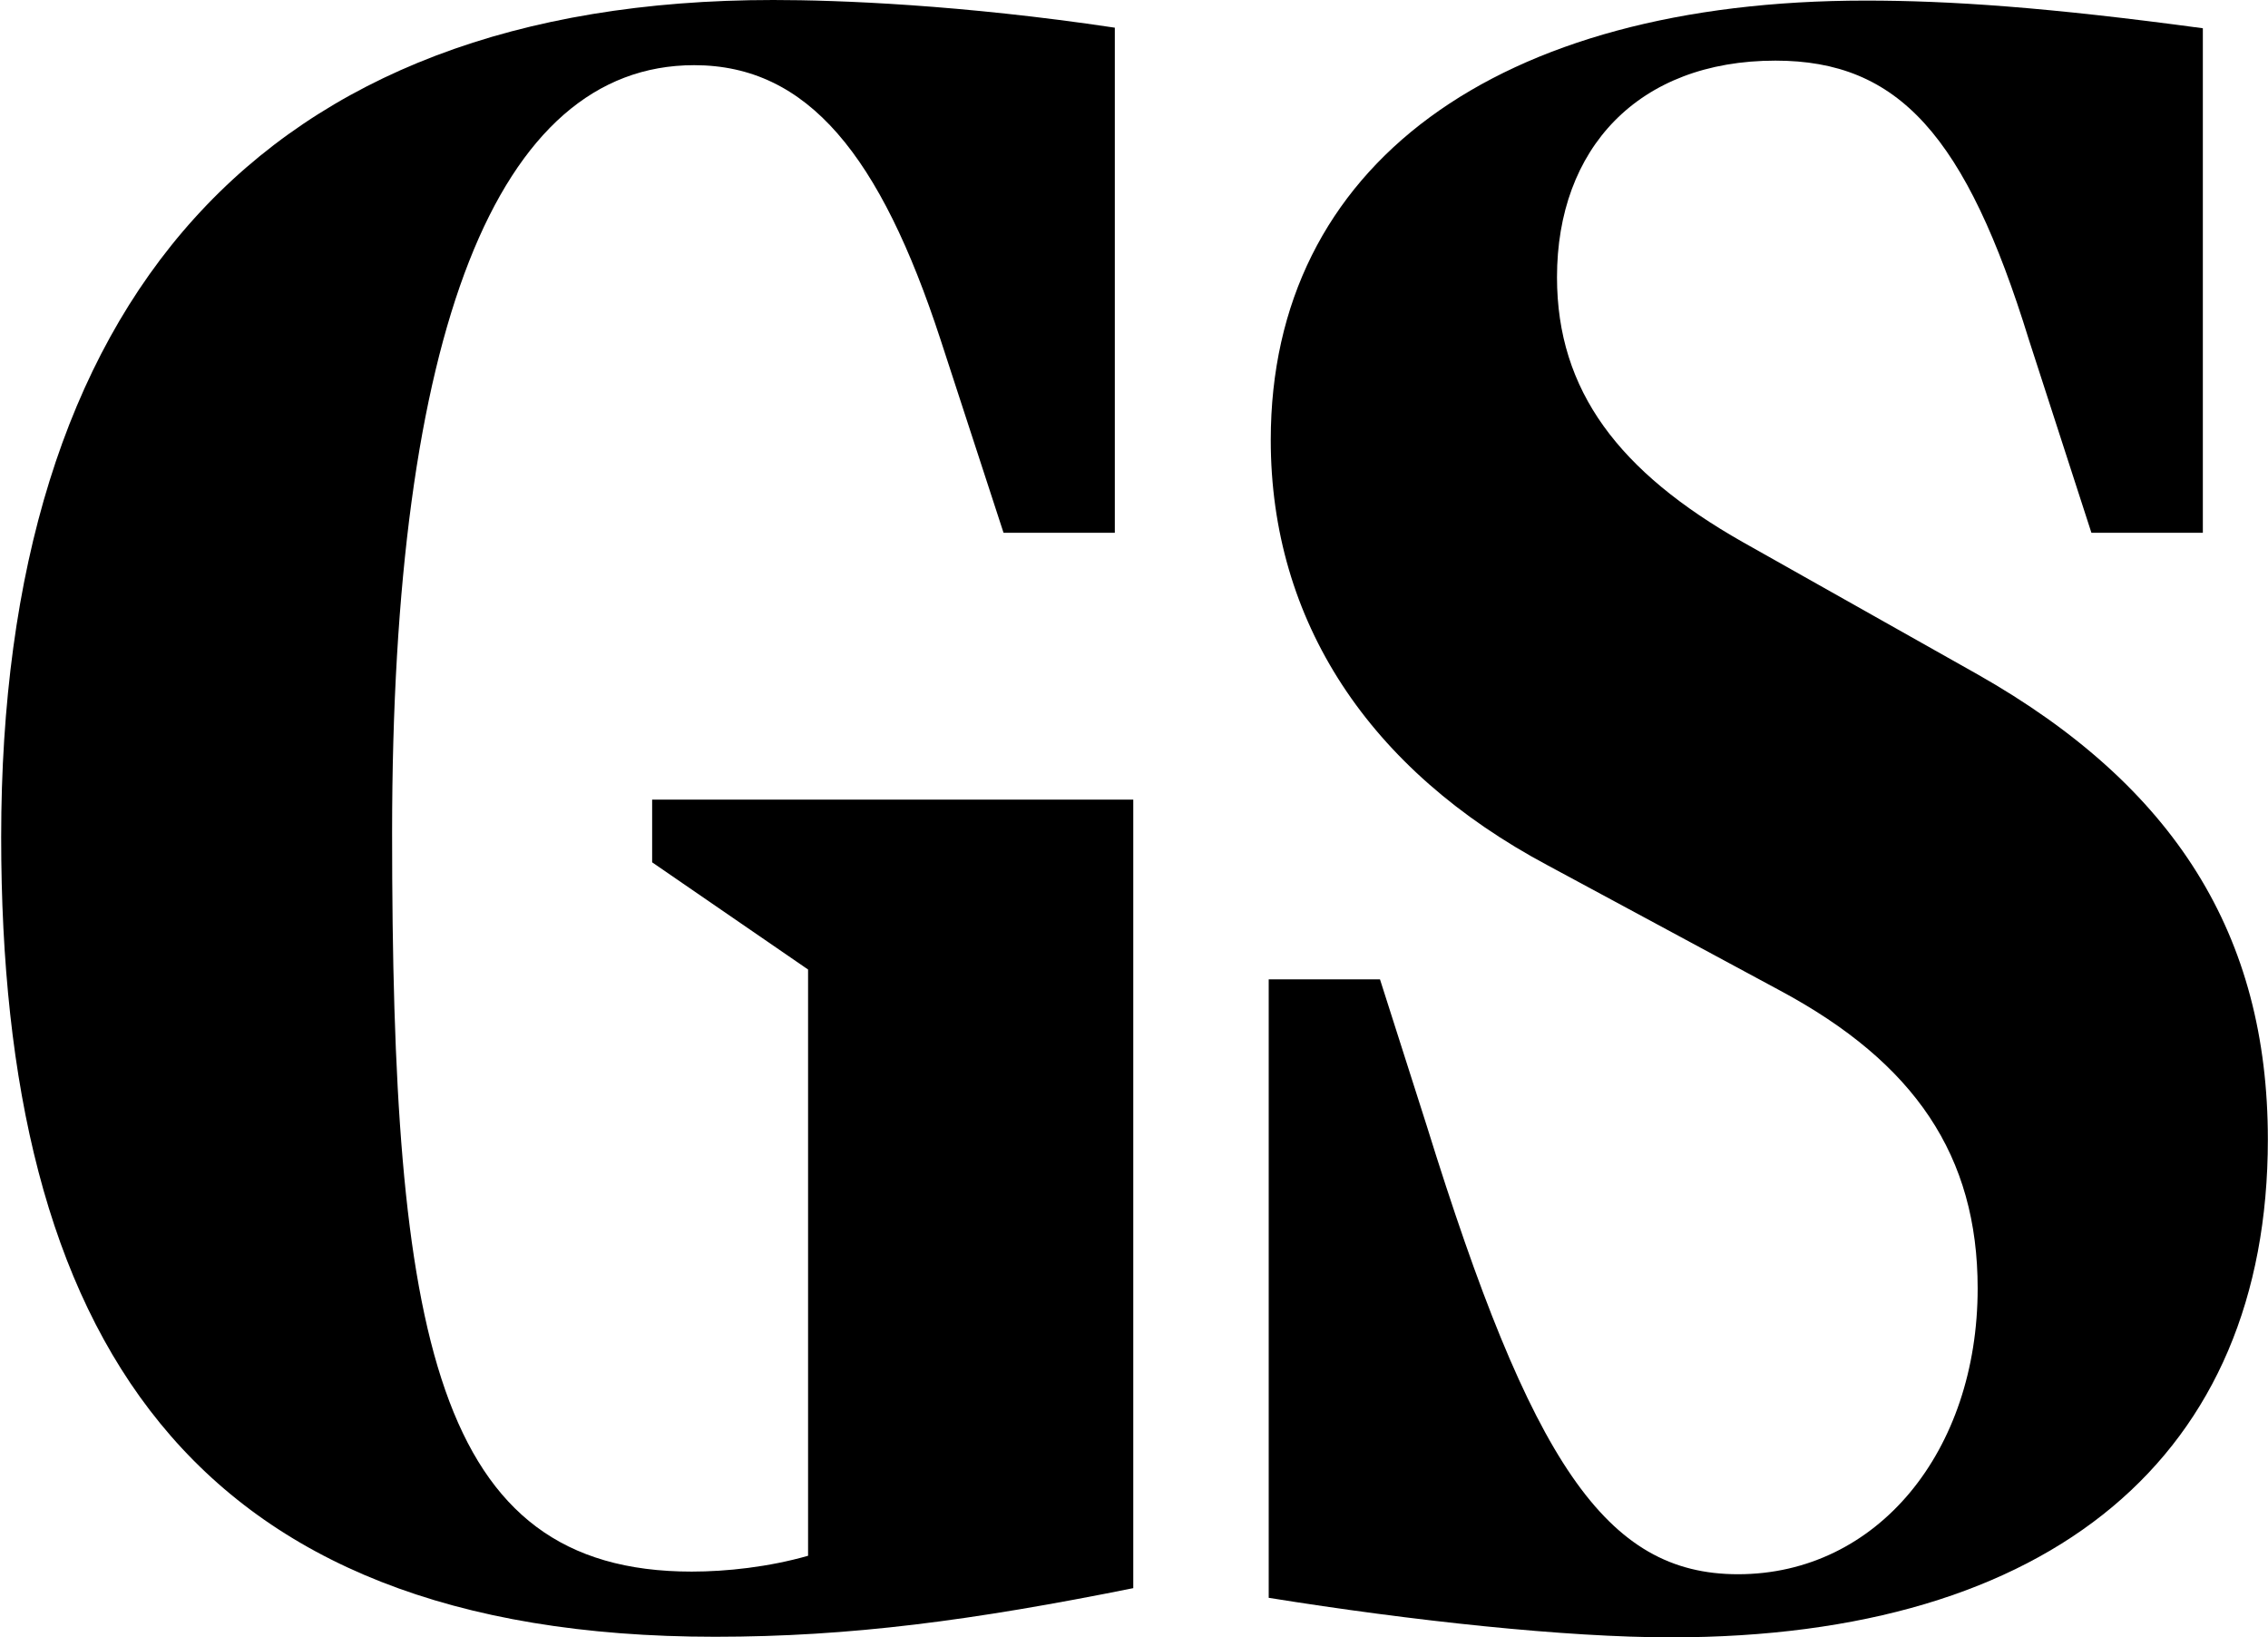
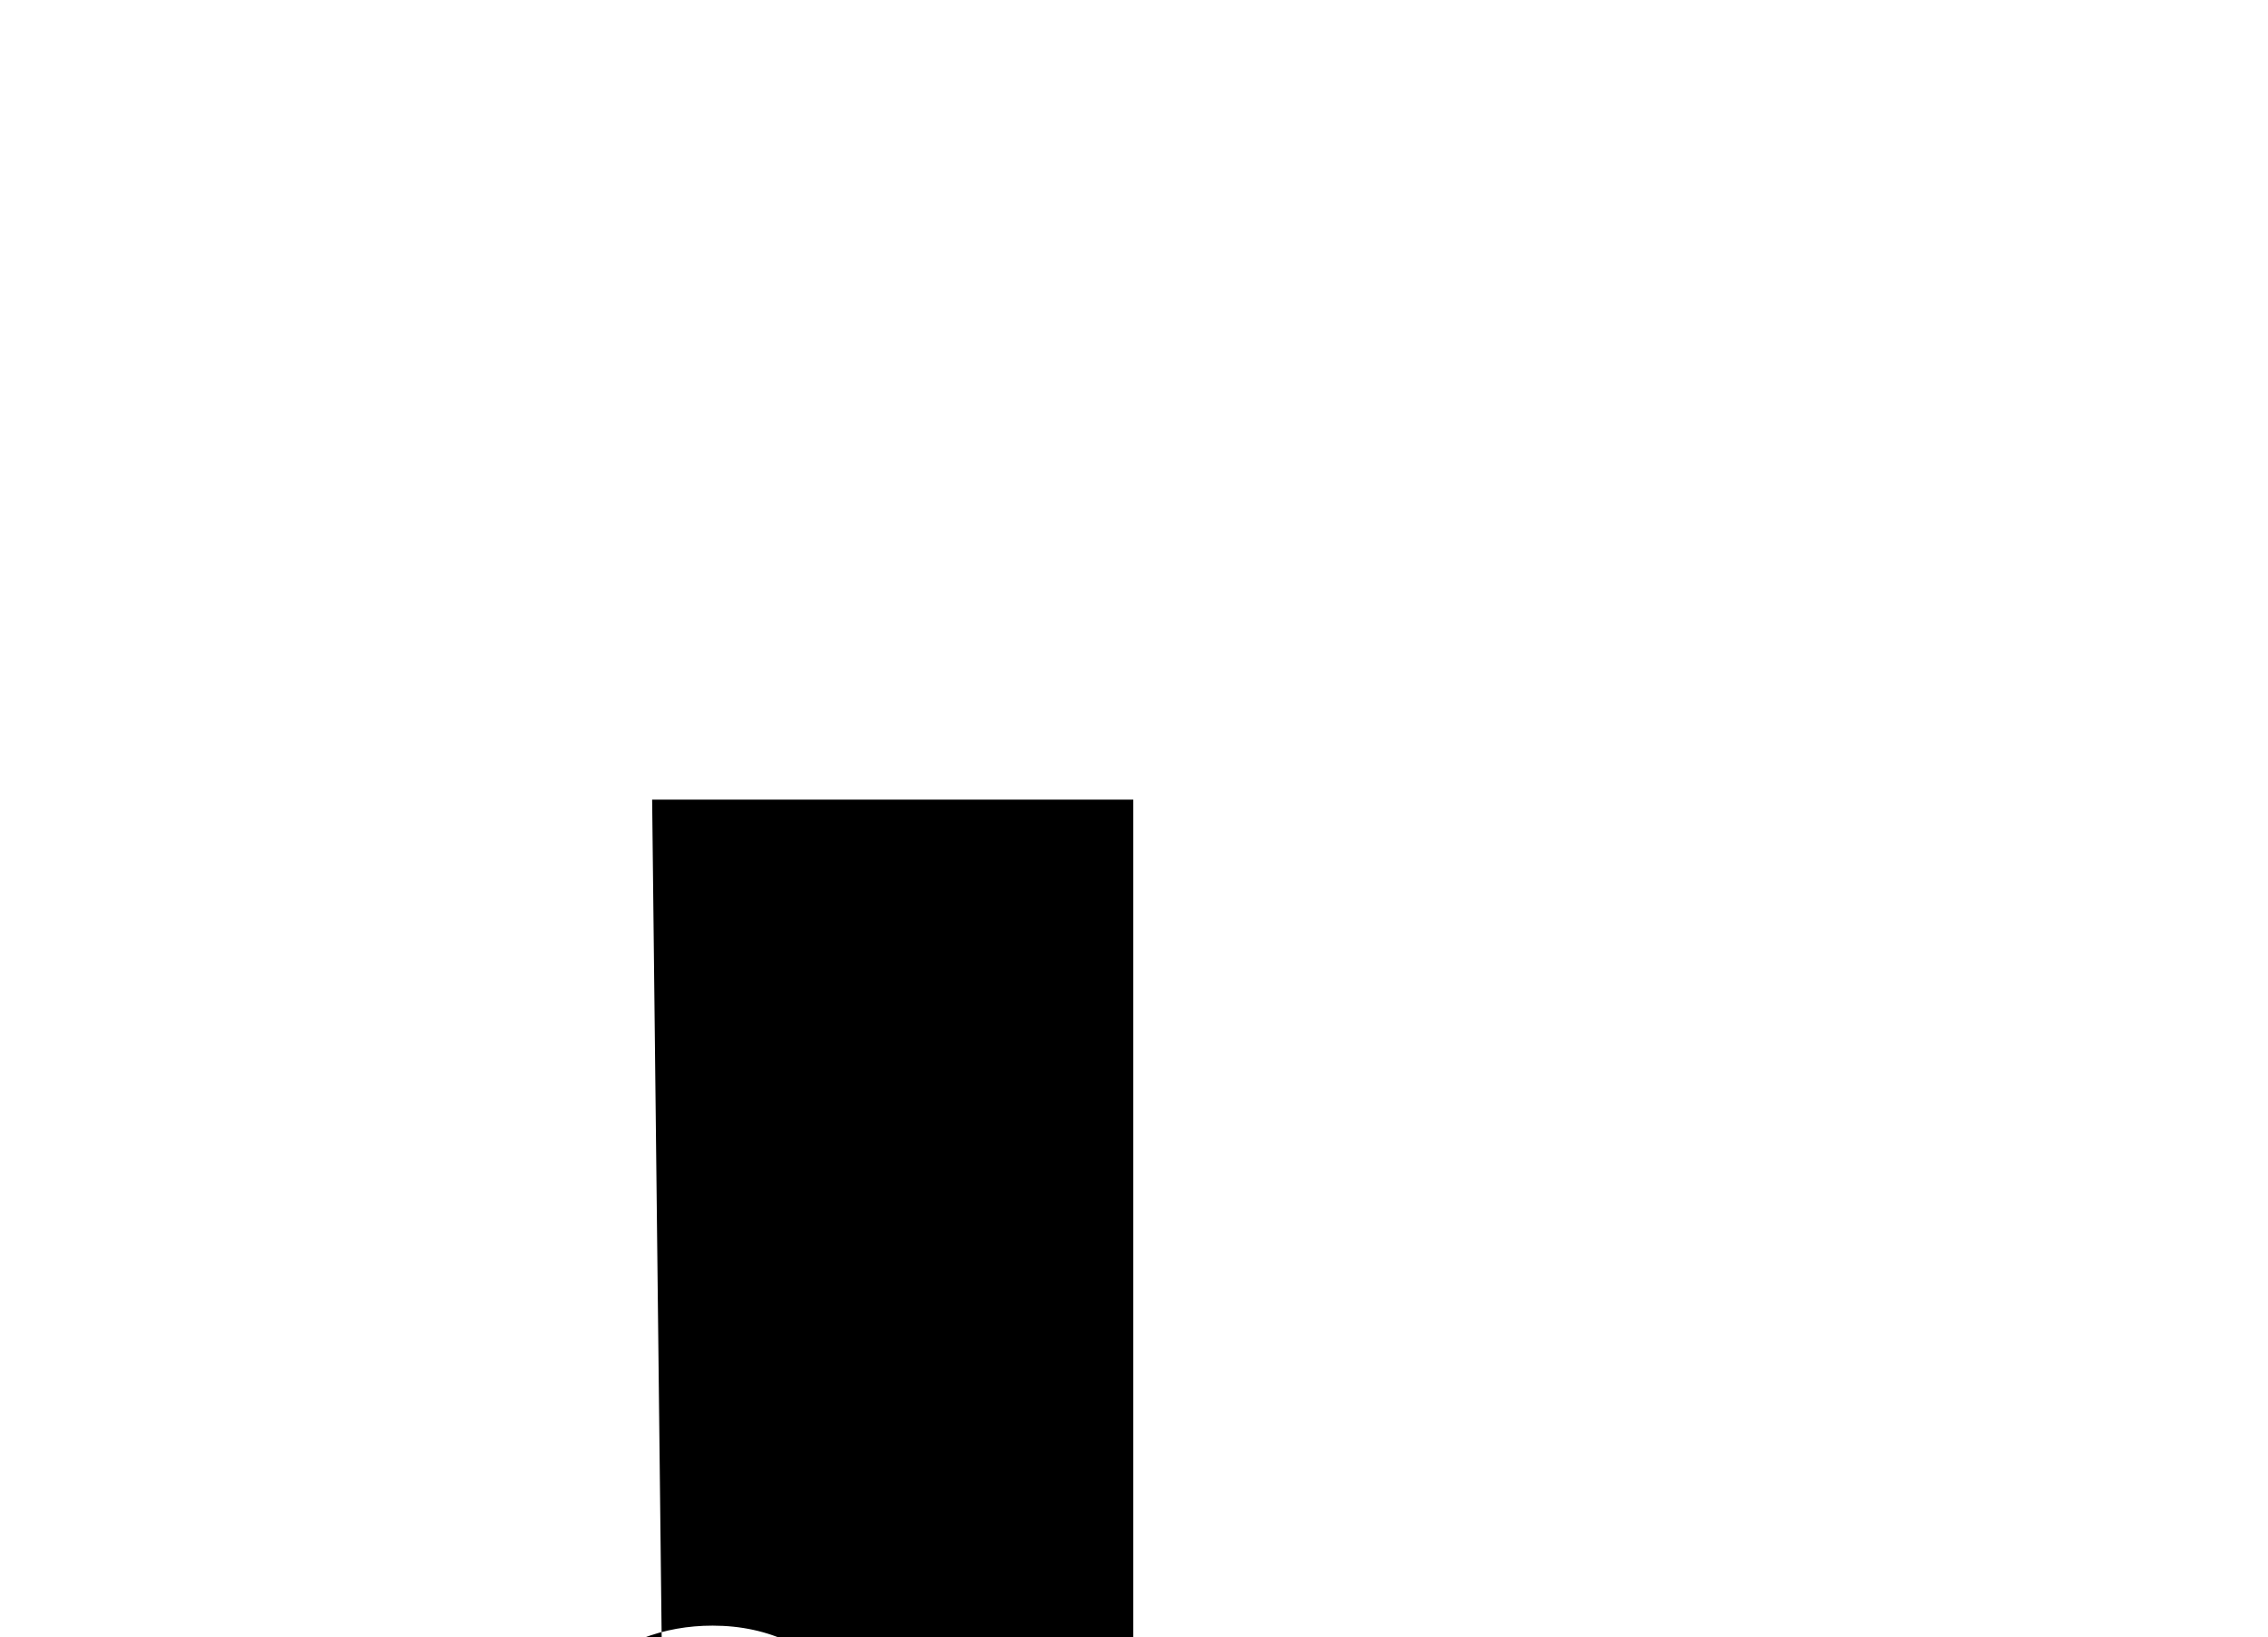
<svg xmlns="http://www.w3.org/2000/svg" version="1.2" viewBox="0 0 1549 1118" width="1549" height="1118">
  <style />
-   <path d="m1548.9 778c0 215.9-147.4 340-407.7 340-71.5 0-176.3-11.2-274.7-27v-422.3h76l31.9 99.9c71.5 230.2 122.3 306.3 212.6 306.3 95.3 0 163.7-84.1 163.7-195.2 0-90.4-42.8-153.9-134.9-203.3l-158.7-85.5c-122.3-65.2-189.2-166.8-189.2-290.5 0-187.5 154.1-300 406.4-300 57.1 0 124 4.5 230.2 18.9v344.5h-76.1l-42.7-131.8c-43.1-139.5-89-190.6-173.1-190.6-93.9 0-149.2 60.2-149.2 147.9 0 77.8 42.7 133.1 126.8 180.8l160.5 90.4c134.8 76.4 198.2 178.1 198.2 317.5z" />
-   <path d="m445.4 546h328.6v538.4c-109.3 22-193.4 33.2-285.5 33.2-360.5 0-487.7-206.4-487.7-546 0-365.2 176.6-571.6 527.3-571.6 44.5 0 128.5 3.2 233.3 18.9v344.9h-76l-43.1-132.1c-41-125.2-90.4-187.2-168.2-187.2-134.9 0-206.3 182.6-206.3 524 0 342.7 28.7 504.6 204.6 504.6 23.8 0 52.5-3.1 79.5-10.8v-400.3l-106.5-73.2z" />
+   <path d="m445.4 546h328.6v538.4v344.9h-76l-43.1-132.1c-41-125.2-90.4-187.2-168.2-187.2-134.9 0-206.3 182.6-206.3 524 0 342.7 28.7 504.6 204.6 504.6 23.8 0 52.5-3.1 79.5-10.8v-400.3l-106.5-73.2z" />
</svg>